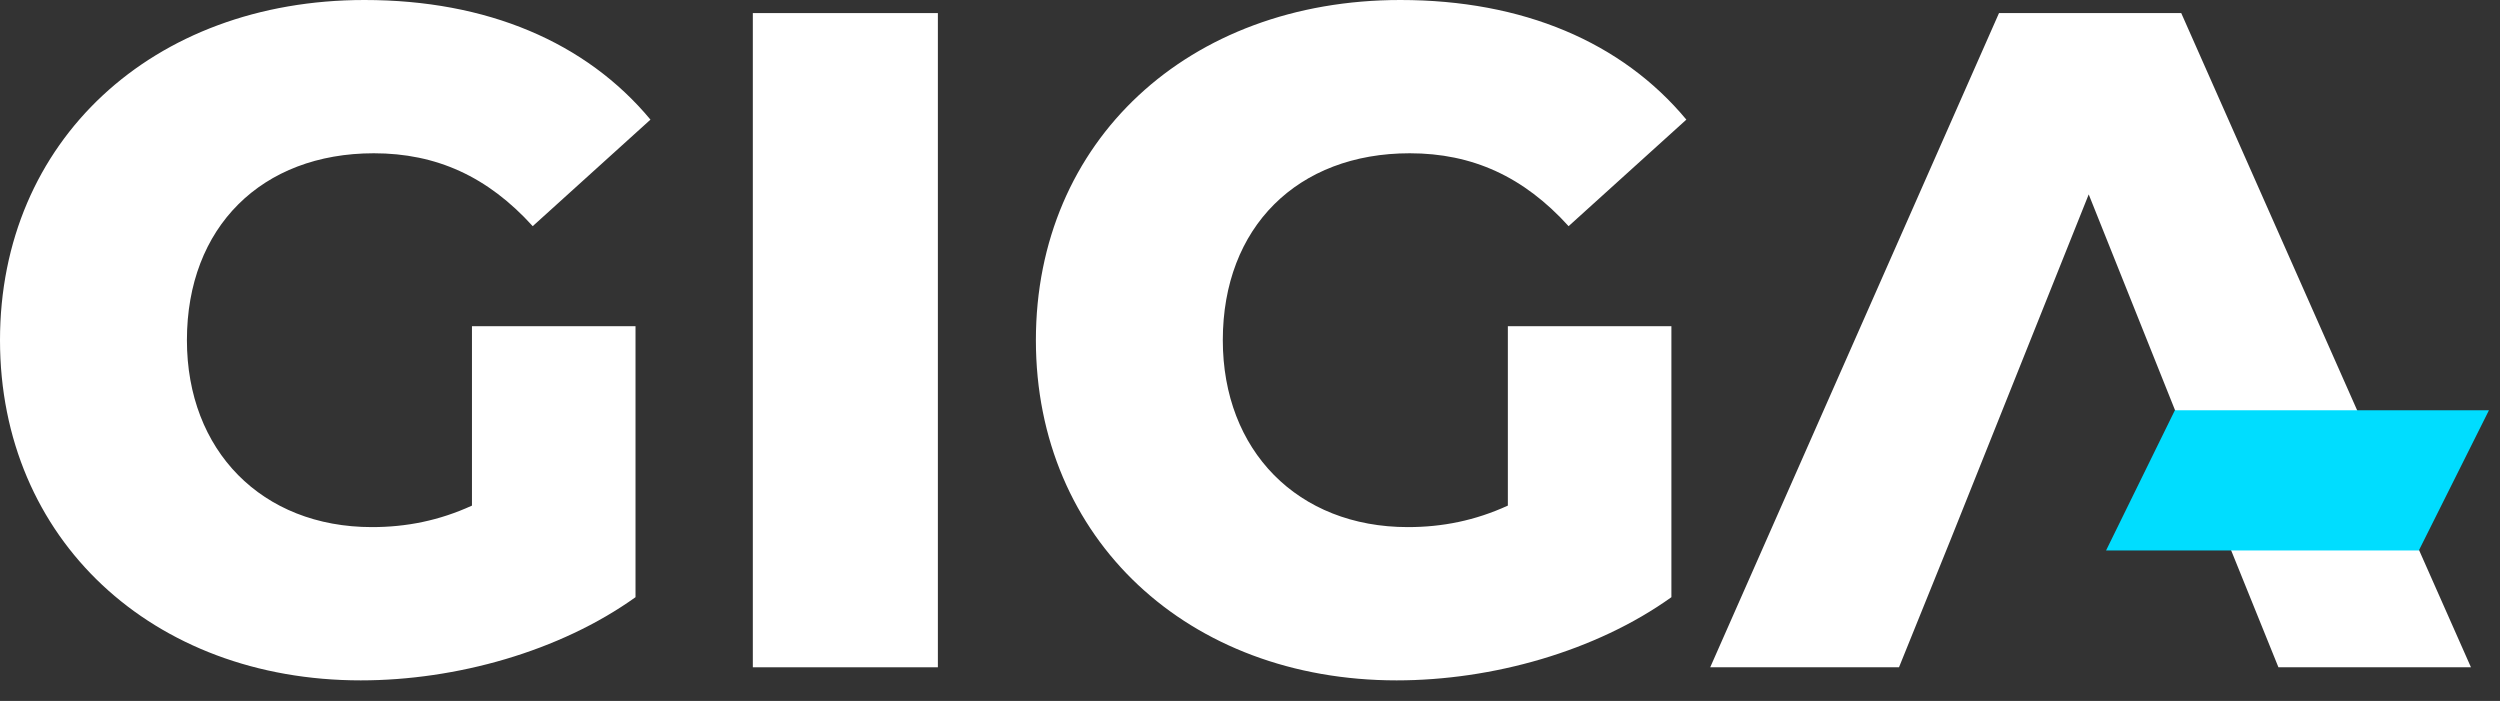
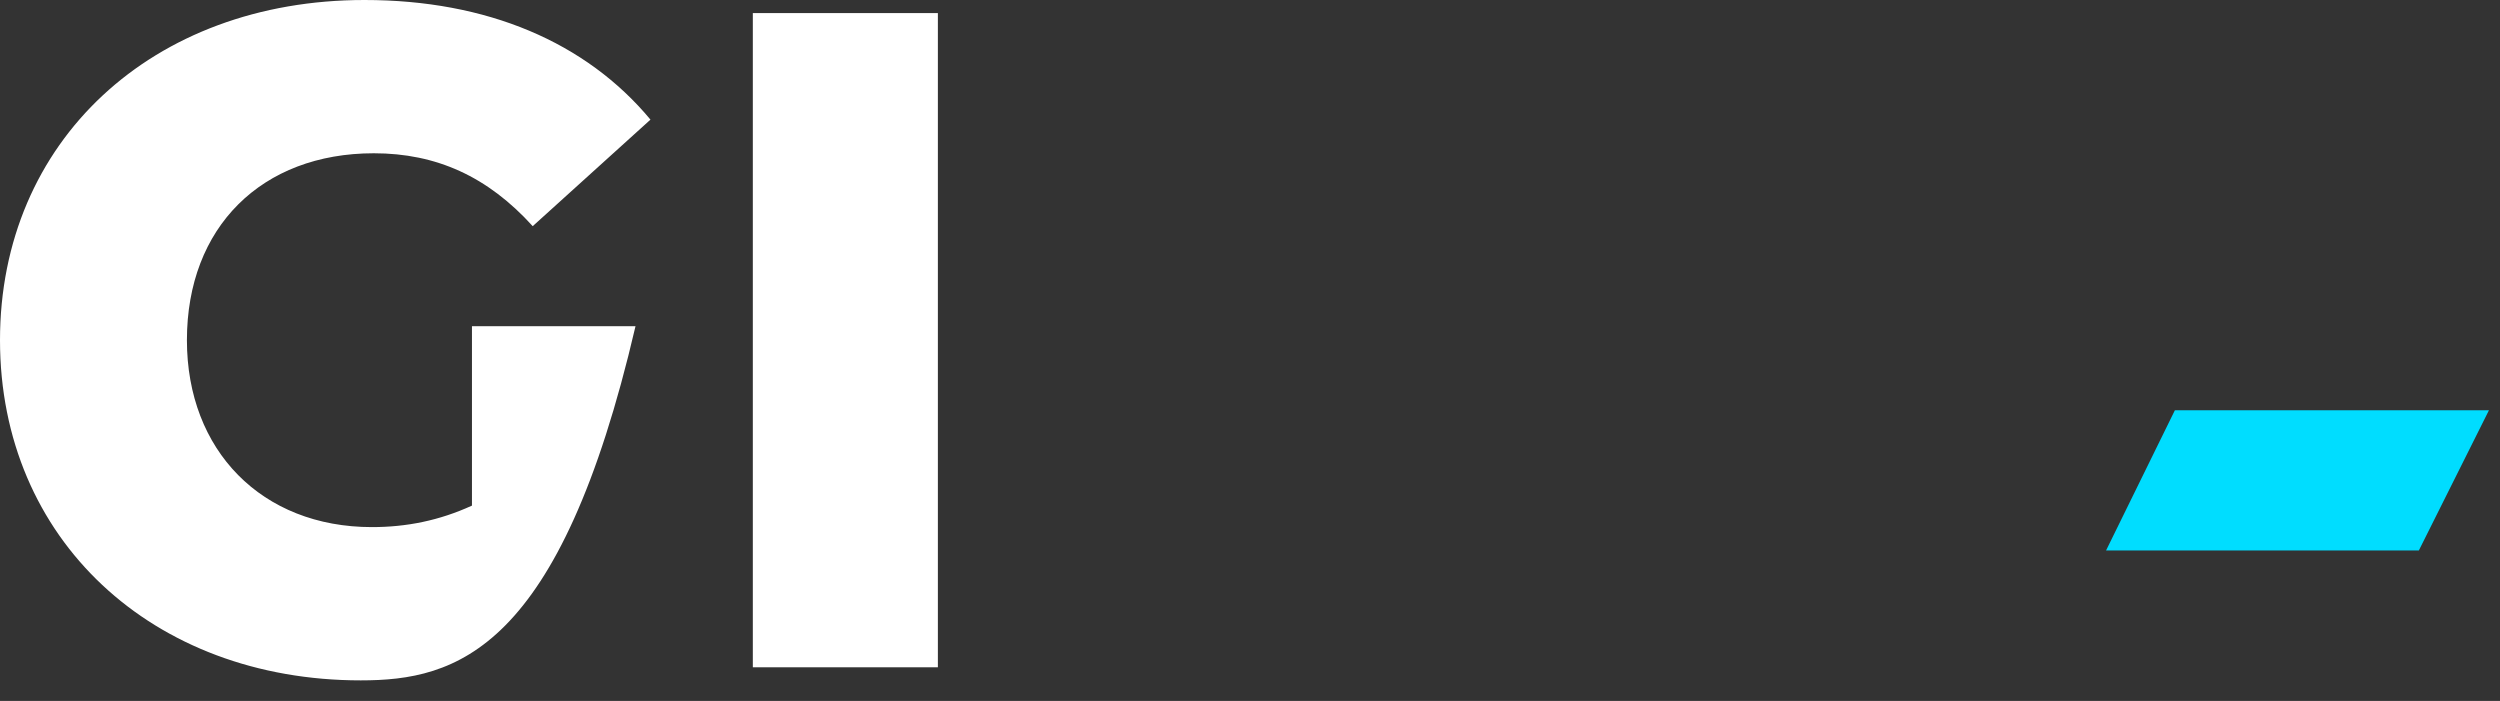
<svg xmlns="http://www.w3.org/2000/svg" width="107" height="30" viewBox="0 0 107 30" fill="none">
  <rect x="0" y="0" width="107" height="30" fill="#333333" stroke="none" />
-   <path d="M20.2 21.64V13.96H27.2V25.56C23.96 27.88 19.52 29.12 15.44 29.12C6.52 29.12 0 23.08 0 14.56C0 6.04 6.52 0 15.6 0C20.84 0 25.08 1.8 27.84 5.12L22.8 9.68C20.88 7.56 18.68 6.56 16 6.56C11.2 6.56 8 9.72 8 14.56C8 19.28 11.2 22.56 15.92 22.56C17.4 22.56 18.8 22.28 20.2 21.64Z" fill="white" />
+   <path d="M20.2 21.64V13.96H27.2C23.96 27.88 19.52 29.12 15.44 29.12C6.52 29.12 0 23.08 0 14.56C0 6.04 6.52 0 15.6 0C20.84 0 25.08 1.8 27.84 5.12L22.8 9.68C20.88 7.56 18.68 6.56 16 6.56C11.2 6.56 8 9.72 8 14.56C8 19.28 11.2 22.56 15.92 22.56C17.4 22.56 18.8 22.28 20.2 21.64Z" fill="white" />
  <path d="M32.221 28.56V0.56H40.141V28.56H32.221Z" fill="white" />
-   <path d="M64.536 21.64V13.96H71.536V25.56C68.296 27.88 63.856 29.12 59.776 29.12C50.856 29.12 44.336 23.08 44.336 14.56C44.336 6.04 50.856 0 59.936 0C65.176 0 69.416 1.8 72.176 5.12L67.136 9.68C65.216 7.56 63.016 6.56 60.336 6.56C55.536 6.56 52.336 9.72 52.336 14.56C52.336 19.28 55.536 22.56 60.256 22.56C61.736 22.56 63.136 22.28 64.536 21.64Z" fill="white" />
-   <path d="M97.517 28.56L95.317 23.12H89.397H83.477L81.277 28.56H73.197L85.557 0.56H93.357L105.757 28.56H97.517ZM83.477 23.12H89.397H95.317L89.397 8.32L83.477 23.12Z" fill="white" />
  <path d="M93.085 17.559H106.527L103.527 23.559H90.14L93.085 17.559Z" fill="#00DDFF" />
</svg>